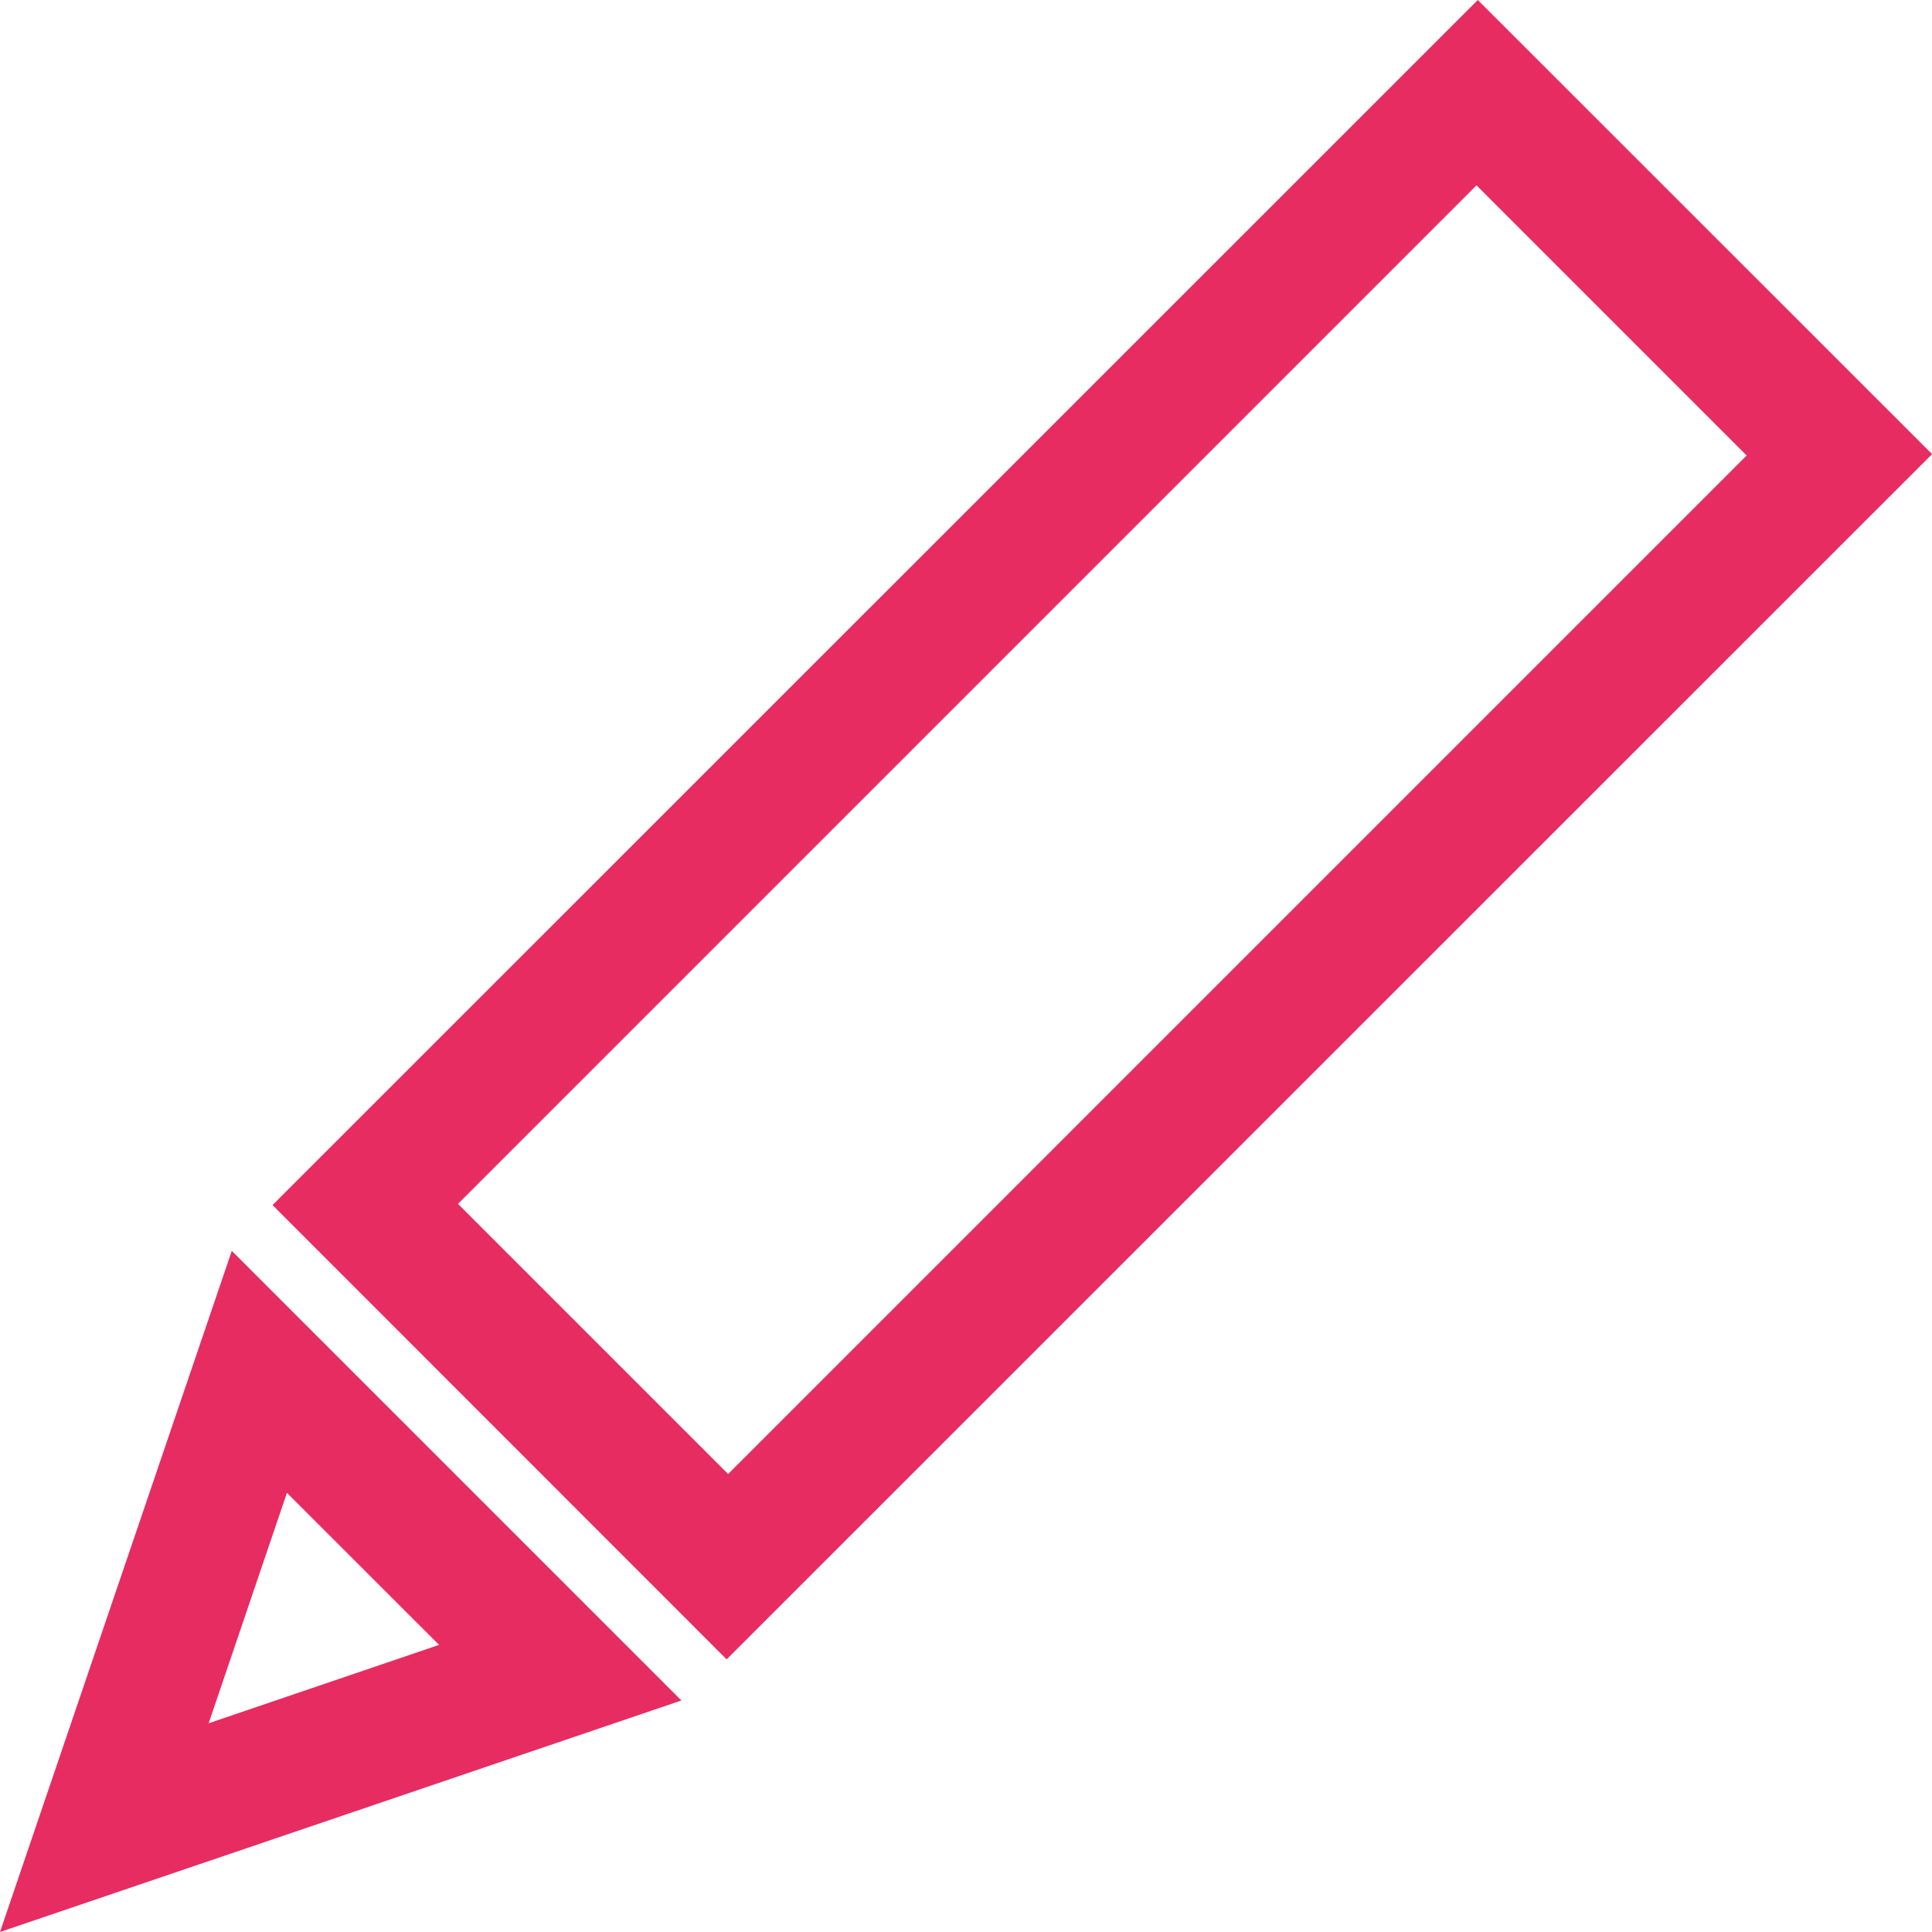
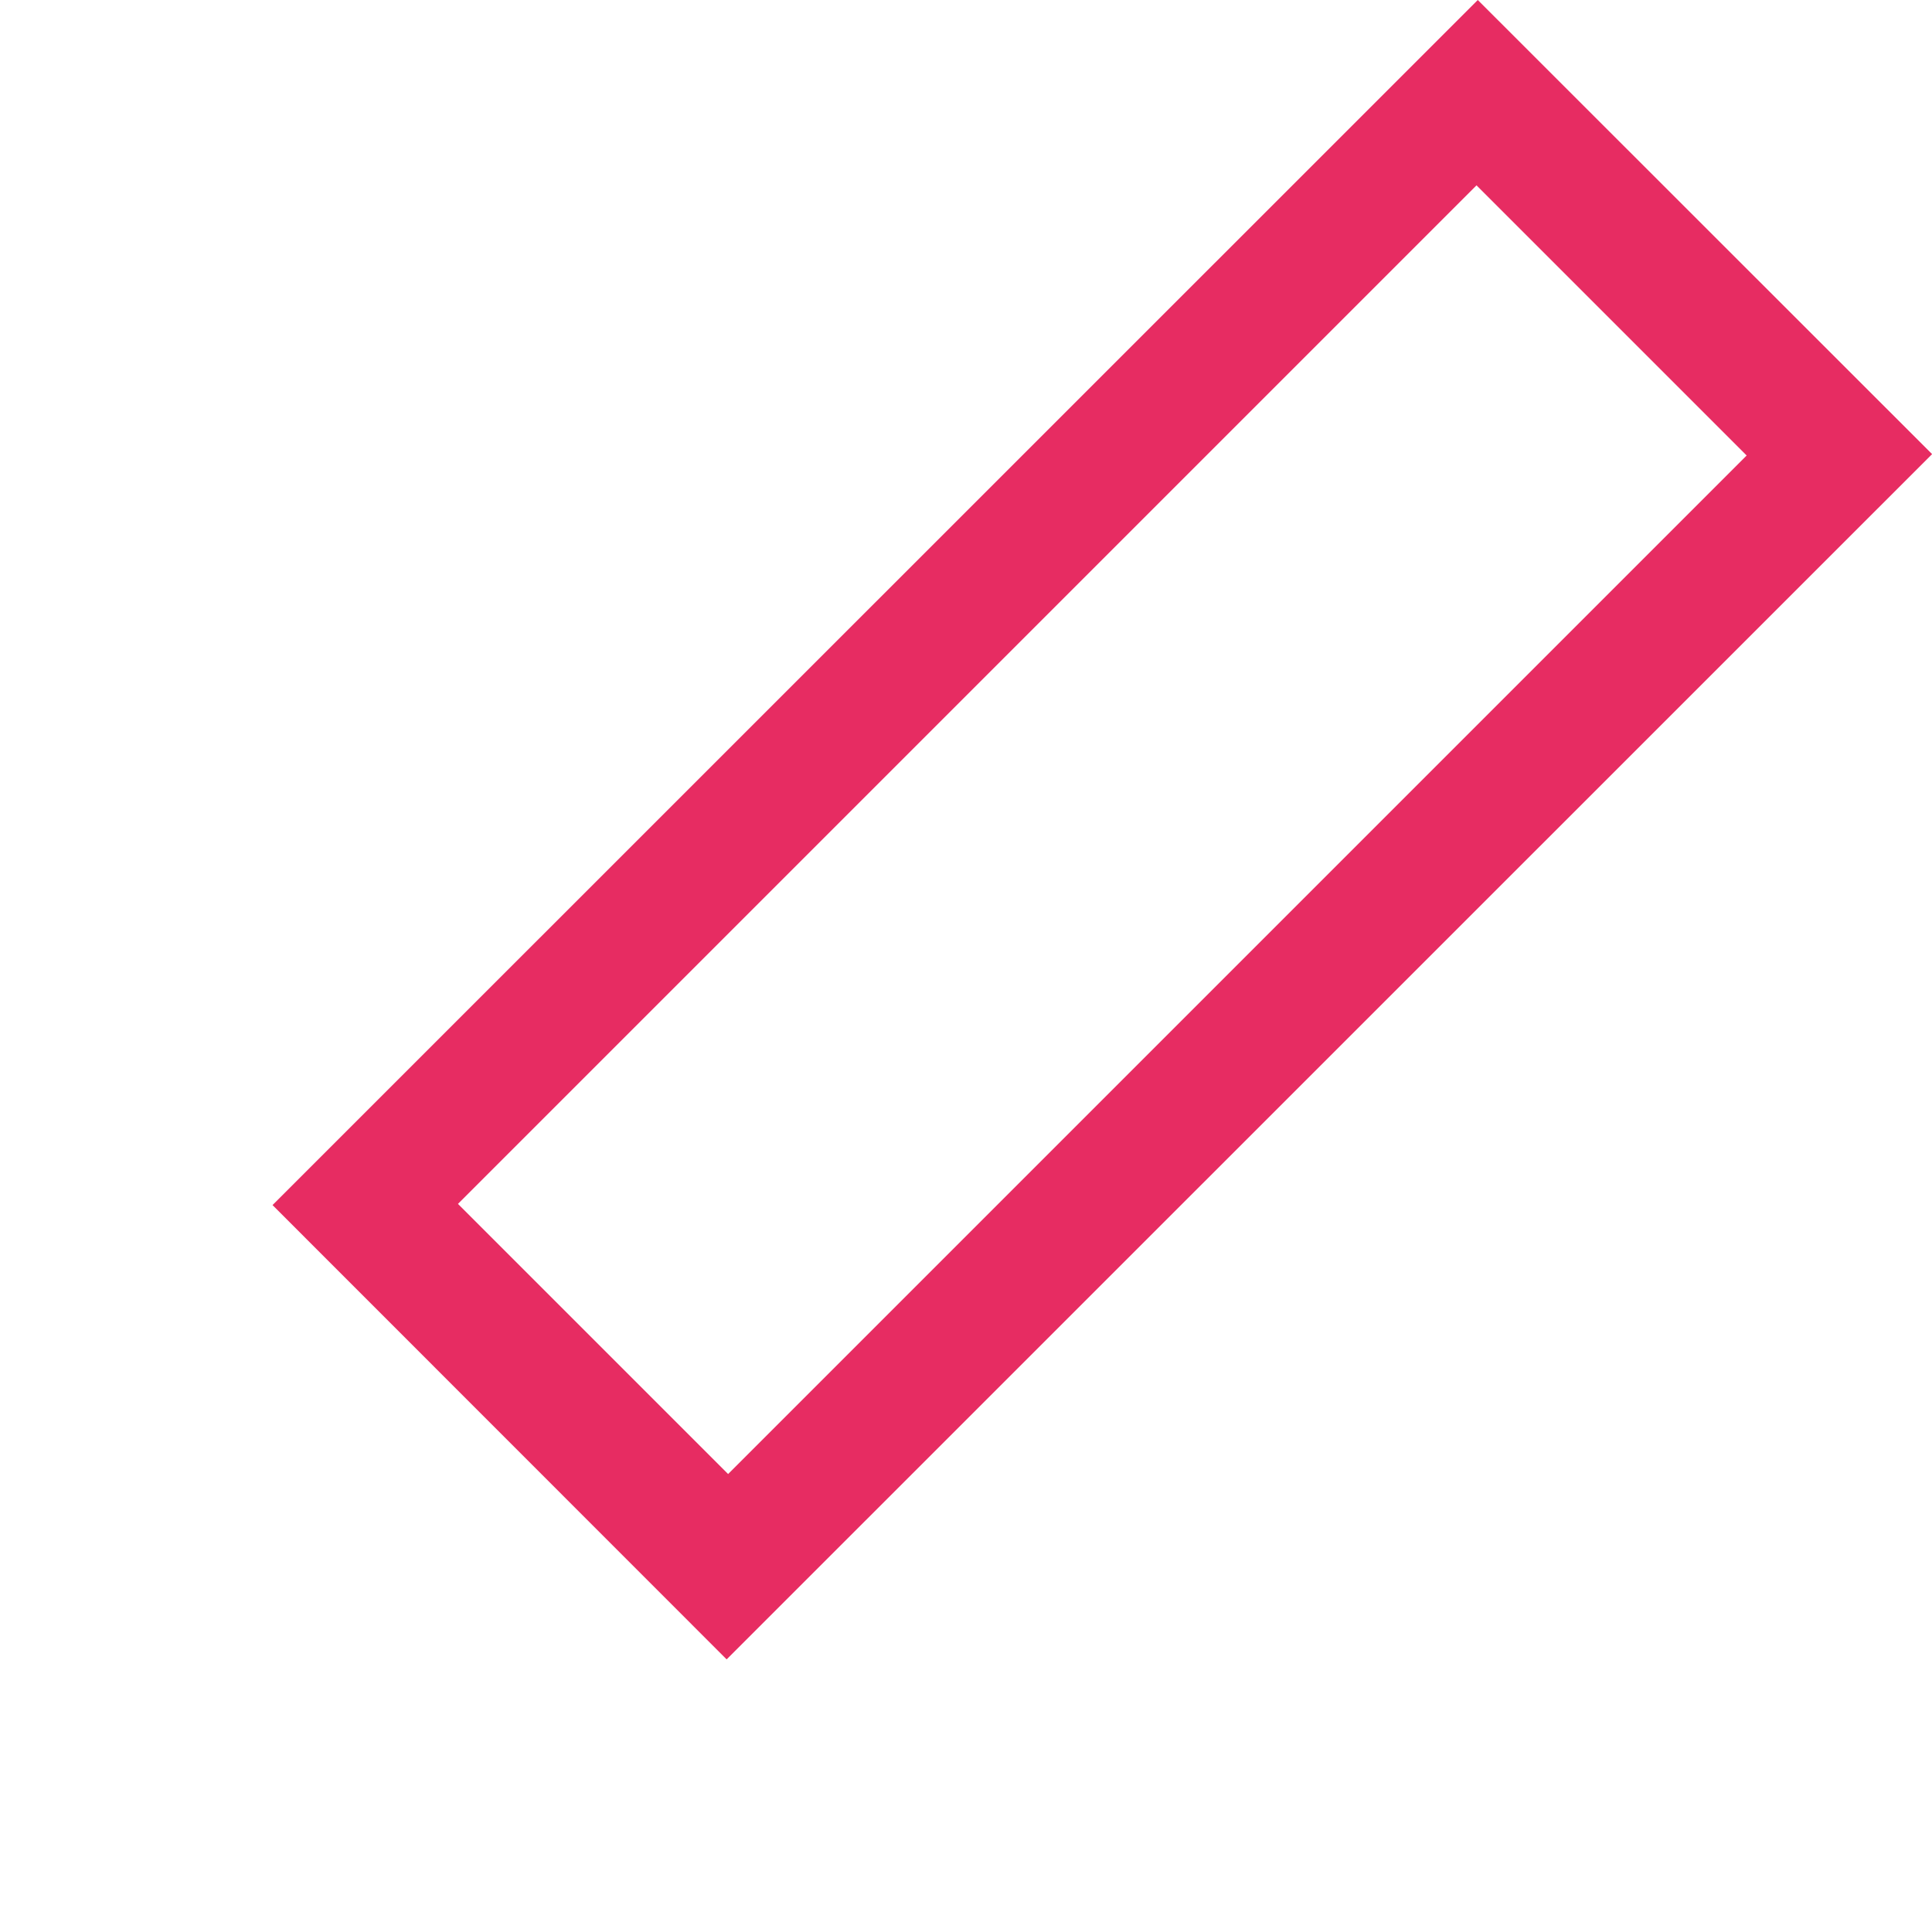
<svg xmlns="http://www.w3.org/2000/svg" id="Group_262" data-name="Group 262" width="21.055" height="21.055" viewBox="0 0 21.055 21.055">
  <g id="Group_261" data-name="Group 261" transform="translate(2.97 0)">
    <path id="Path_204" data-name="Path 204" d="M5.2,0-7.935,13.133l4.949,4.951L10.151,4.949ZM-5.914,13.12l11.1-11.1L8.13,4.964l-11.1,11.1Z" transform="translate(7.935)" fill="#e72c62" />
  </g>
-   <path id="Path_205" data-name="Path 205" d="M0,2.94,7.426.417l-4.9-4.9ZM3.127-1.846,4.785-.189,2.274.665Z" transform="translate(0 18.115)" fill="#e72c62" />
</svg>